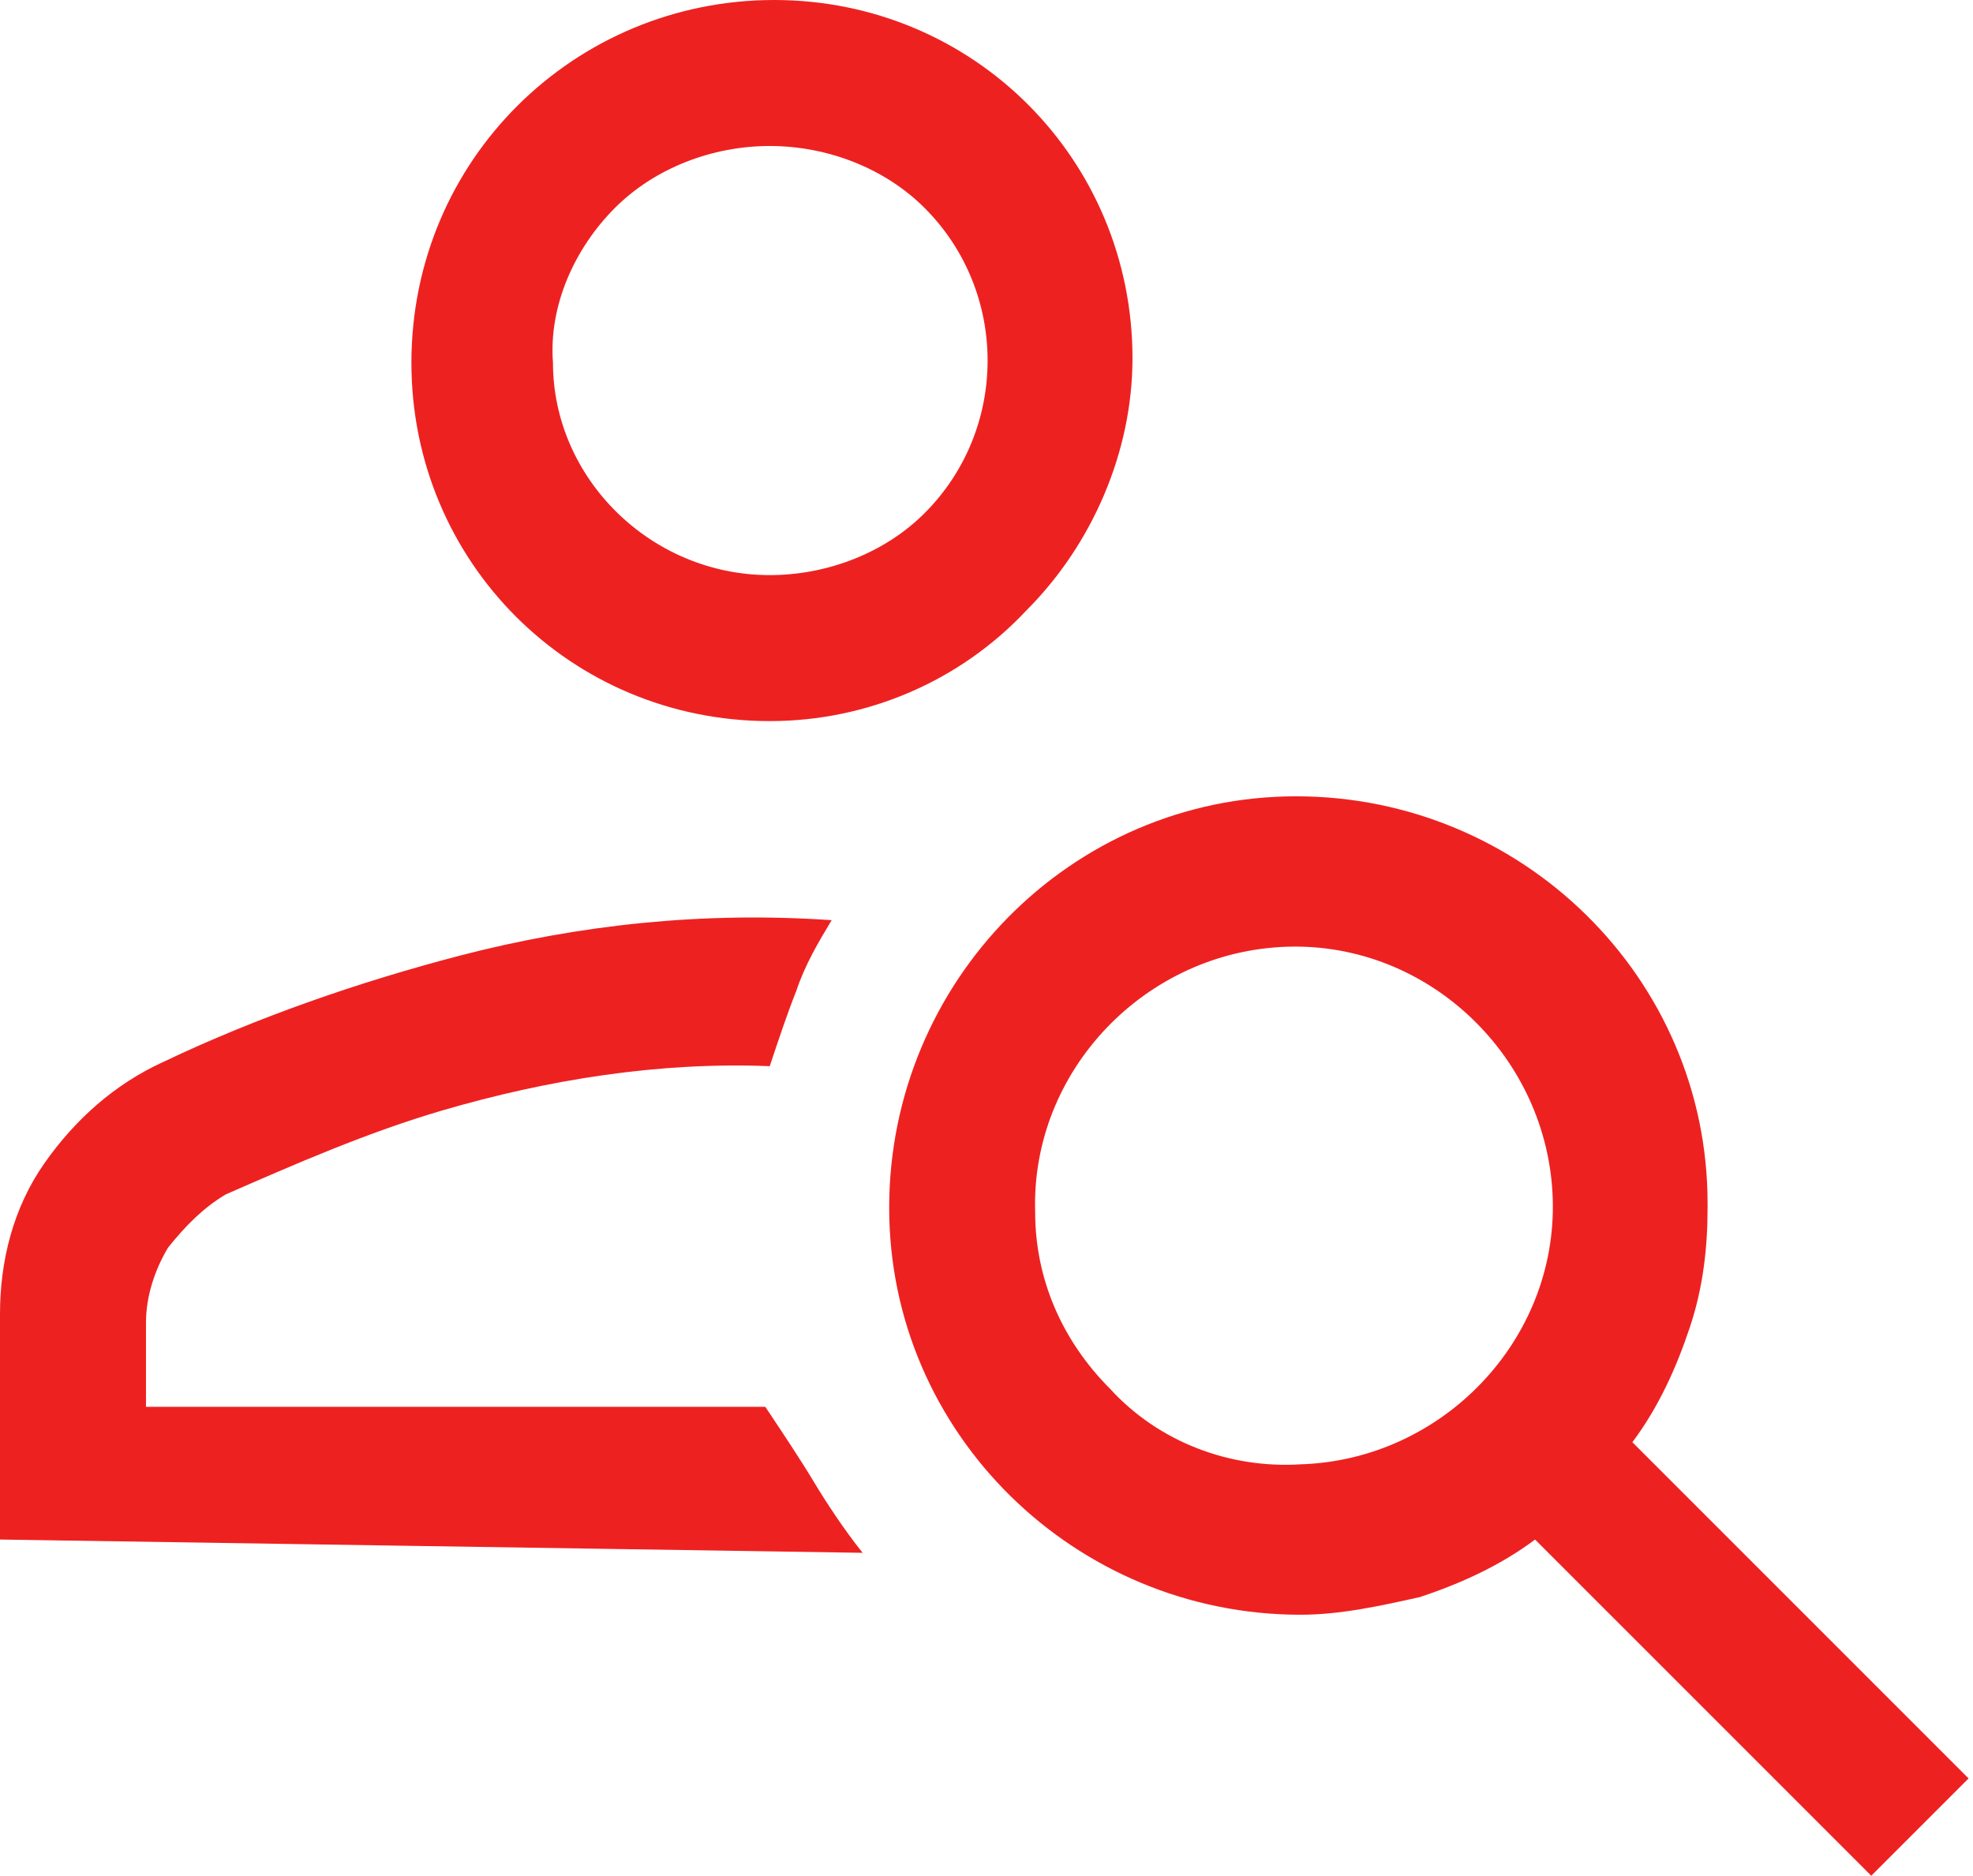
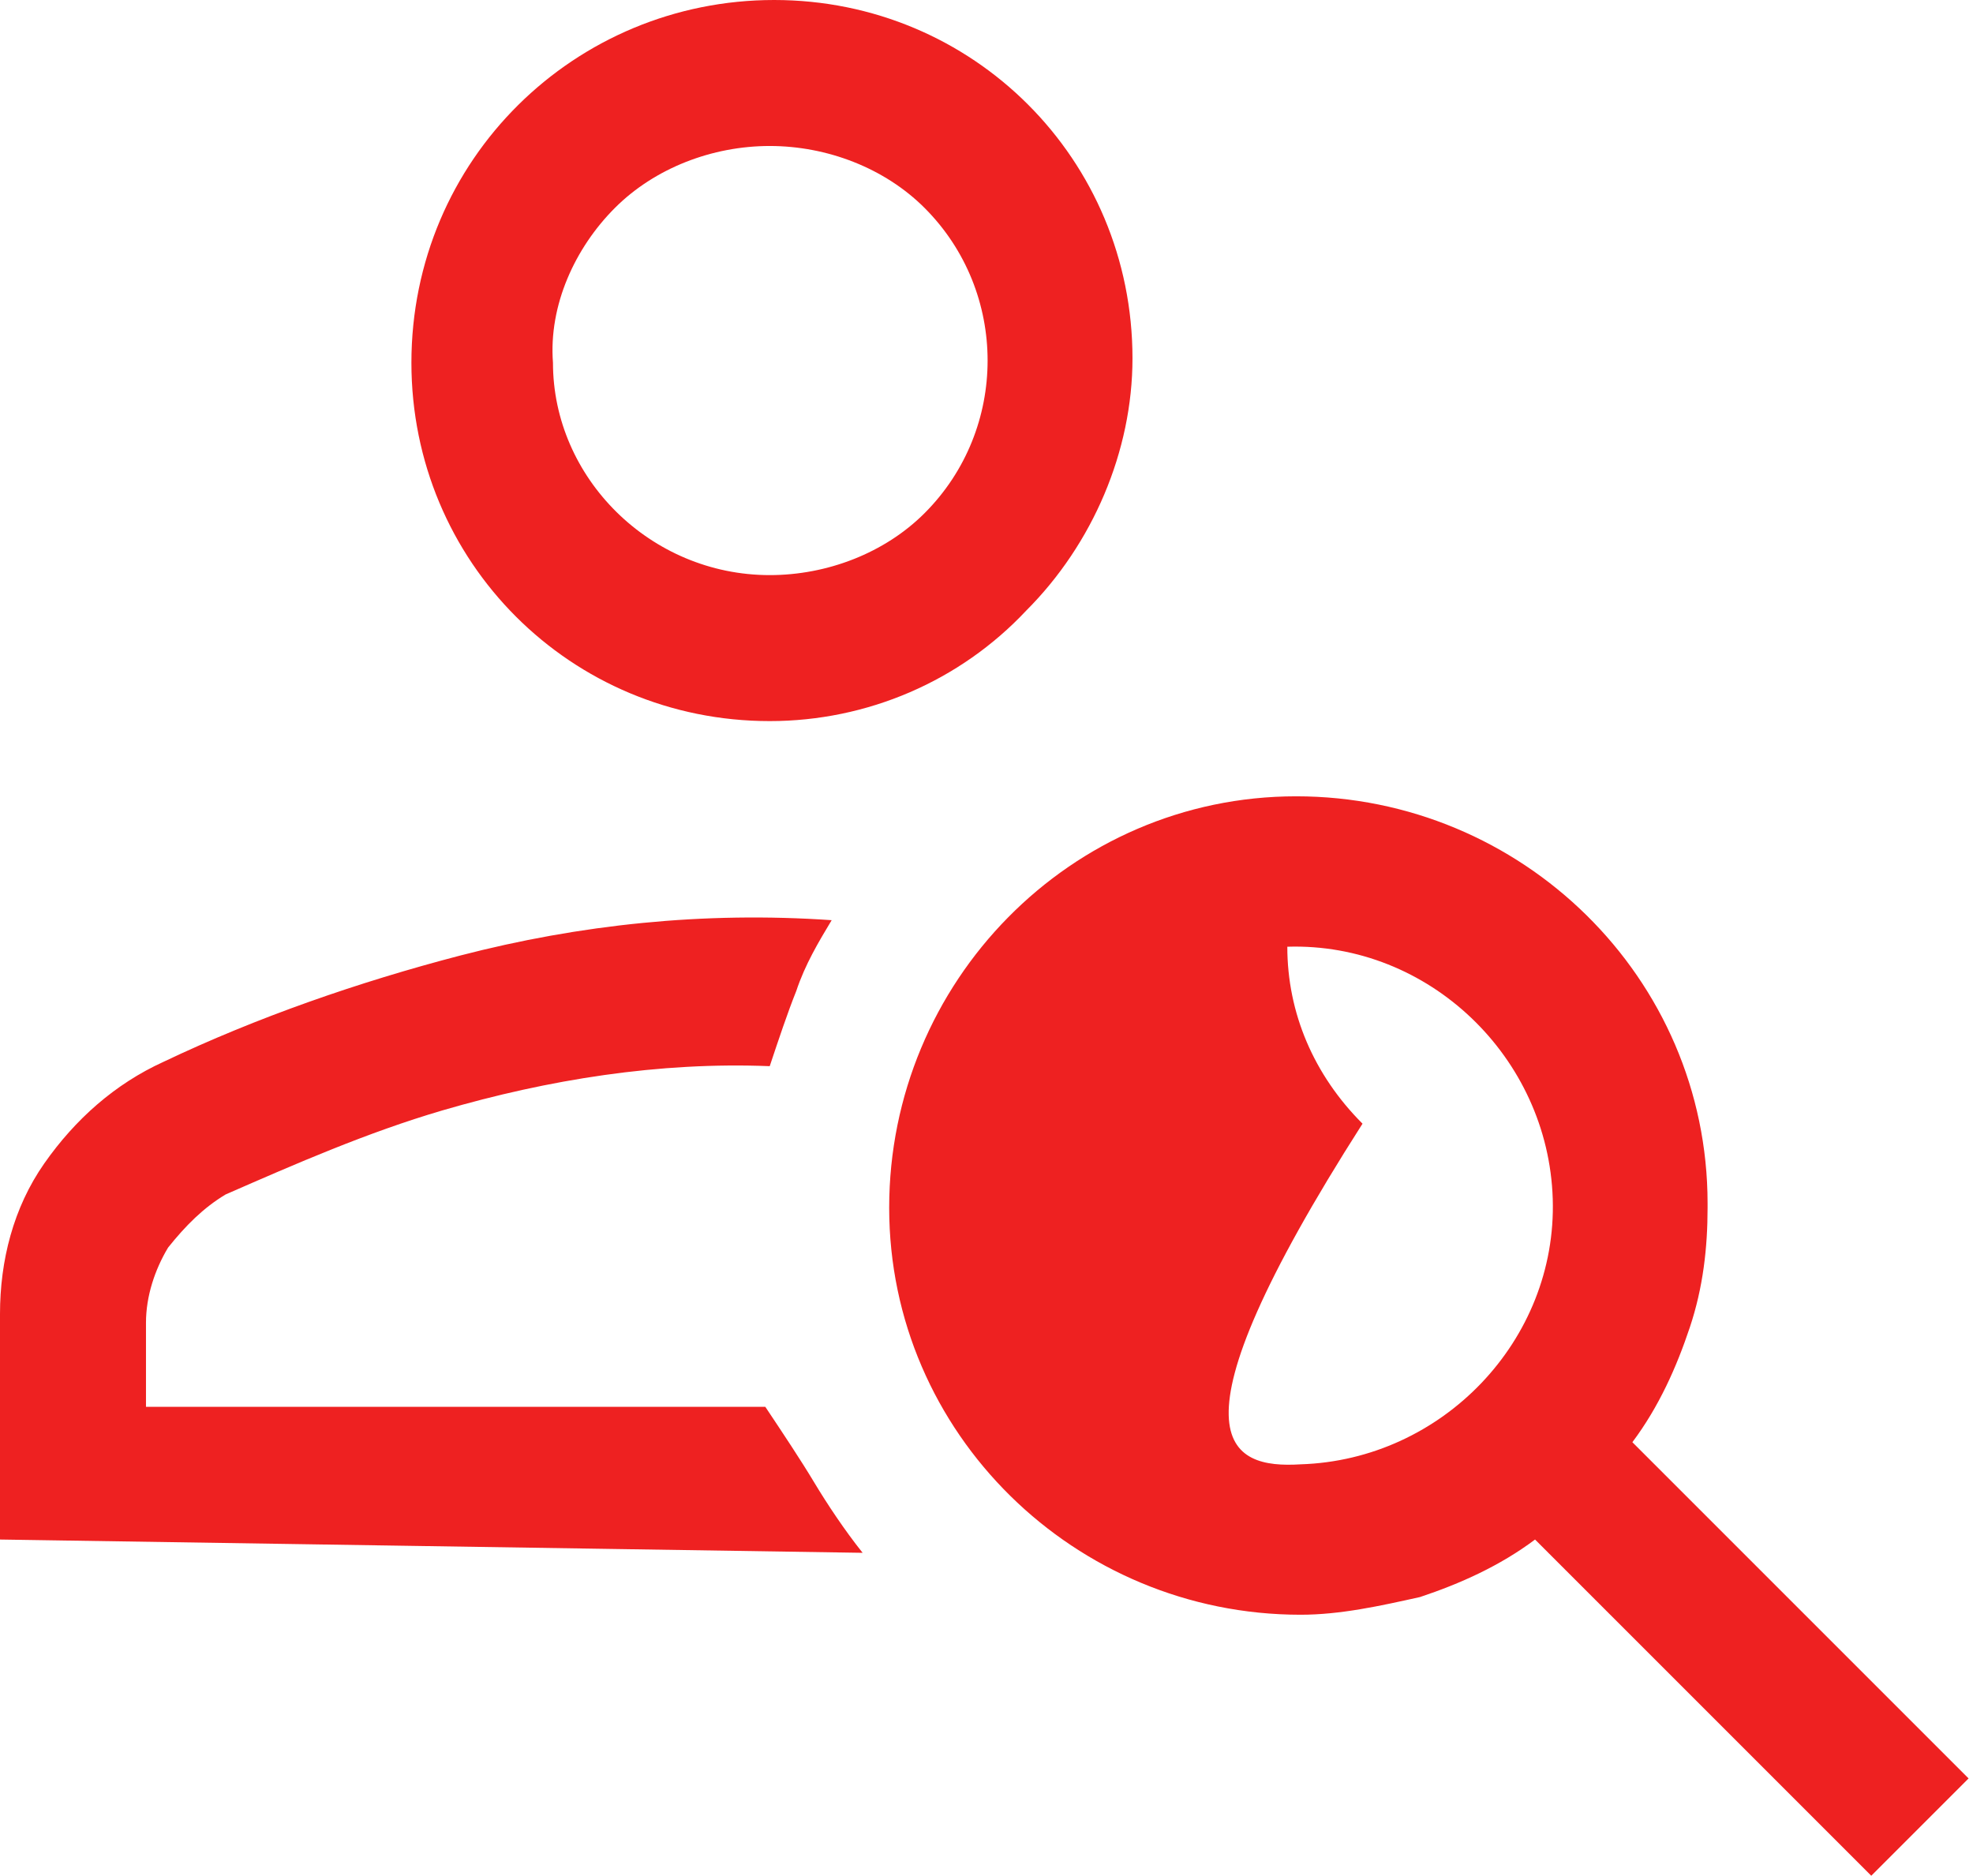
<svg xmlns="http://www.w3.org/2000/svg" version="1.1" id="Capa_1" x="0px" y="0px" viewBox="0 0 44.6 42.4" style="enable-background:new 0 0 44.6 42.4;" xml:space="preserve">
  <style type="text/css">
	.st0{fill:#EE2121;}
</style>
-   <path id="person_search_FILL0_wght400_GRAD0_opsz48" class="st0" d="M17.4,16.3c-4.5,0-8.1-3.6-8.1-8.1C9.3,3.6,13,0,17.5,0  c4.5,0,8.1,3.6,8.1,8.1c0,2.1-0.9,4.2-2.4,5.7C21.7,15.4,19.6,16.3,17.4,16.3z M17.4,13c1.3,0,2.6-0.5,3.5-1.4c1.9-1.9,1.9-5,0-6.9  c-0.9-0.9-2.2-1.4-3.5-1.4c-1.3,0-2.6,0.5-3.5,1.4c-0.9,0.9-1.5,2.2-1.4,3.5C12.5,10.8,14.7,13,17.4,13L17.4,13z M42.3,42.4  l-7.6-7.6c-0.8,0.6-1.7,1-2.6,1.3c-0.9,0.2-1.8,0.4-2.7,0.4c-5.1,0-9.3-4.1-9.3-9.2c0-5.1,4.1-9.3,9.2-9.3s9.3,4.1,9.3,9.2  c0,0,0,0.1,0,0.1c0,0.9-0.1,1.8-0.4,2.7c-0.3,0.9-0.7,1.8-1.3,2.6l7.6,7.6L42.3,42.4z M29.4,33.1c3.2-0.1,5.8-2.8,5.7-6  c-0.1-3.2-2.8-5.8-6-5.7c-3.2,0.1-5.8,2.8-5.7,6c0,1.5,0.6,2.9,1.7,4C26.2,32.6,27.8,33.2,29.4,33.1z M0,34.8v-5.1  c0-1.2,0.3-2.4,1-3.4c0.7-1,1.6-1.8,2.7-2.3c2.1-1,4.4-1.8,6.7-2.4c2.7-0.7,5.5-1,8.4-0.8c-0.3,0.5-0.6,1-0.8,1.6  c-0.2,0.5-0.4,1.1-0.6,1.7c-2.5-0.1-5,0.3-7.4,1c-1.7,0.5-3.3,1.2-4.9,1.9c-0.5,0.3-0.9,0.7-1.3,1.2c-0.3,0.5-0.5,1.1-0.5,1.7v1.9  h14c0.4,0.6,0.8,1.2,1.1,1.7c0.3,0.5,0.7,1.1,1.1,1.6L0,34.8z" />
+   <path id="person_search_FILL0_wght400_GRAD0_opsz48" class="st0" d="M17.4,16.3c-4.5,0-8.1-3.6-8.1-8.1C9.3,3.6,13,0,17.5,0  c4.5,0,8.1,3.6,8.1,8.1c0,2.1-0.9,4.2-2.4,5.7C21.7,15.4,19.6,16.3,17.4,16.3z M17.4,13c1.3,0,2.6-0.5,3.5-1.4c1.9-1.9,1.9-5,0-6.9  c-0.9-0.9-2.2-1.4-3.5-1.4c-1.3,0-2.6,0.5-3.5,1.4c-0.9,0.9-1.5,2.2-1.4,3.5C12.5,10.8,14.7,13,17.4,13L17.4,13z M42.3,42.4  l-7.6-7.6c-0.8,0.6-1.7,1-2.6,1.3c-0.9,0.2-1.8,0.4-2.7,0.4c-5.1,0-9.3-4.1-9.3-9.2c0-5.1,4.1-9.3,9.2-9.3s9.3,4.1,9.3,9.2  c0,0,0,0.1,0,0.1c0,0.9-0.1,1.8-0.4,2.7c-0.3,0.9-0.7,1.8-1.3,2.6l7.6,7.6L42.3,42.4z M29.4,33.1c3.2-0.1,5.8-2.8,5.7-6  c-0.1-3.2-2.8-5.8-6-5.7c0,1.5,0.6,2.9,1.7,4C26.2,32.6,27.8,33.2,29.4,33.1z M0,34.8v-5.1  c0-1.2,0.3-2.4,1-3.4c0.7-1,1.6-1.8,2.7-2.3c2.1-1,4.4-1.8,6.7-2.4c2.7-0.7,5.5-1,8.4-0.8c-0.3,0.5-0.6,1-0.8,1.6  c-0.2,0.5-0.4,1.1-0.6,1.7c-2.5-0.1-5,0.3-7.4,1c-1.7,0.5-3.3,1.2-4.9,1.9c-0.5,0.3-0.9,0.7-1.3,1.2c-0.3,0.5-0.5,1.1-0.5,1.7v1.9  h14c0.4,0.6,0.8,1.2,1.1,1.7c0.3,0.5,0.7,1.1,1.1,1.6L0,34.8z" />
</svg>